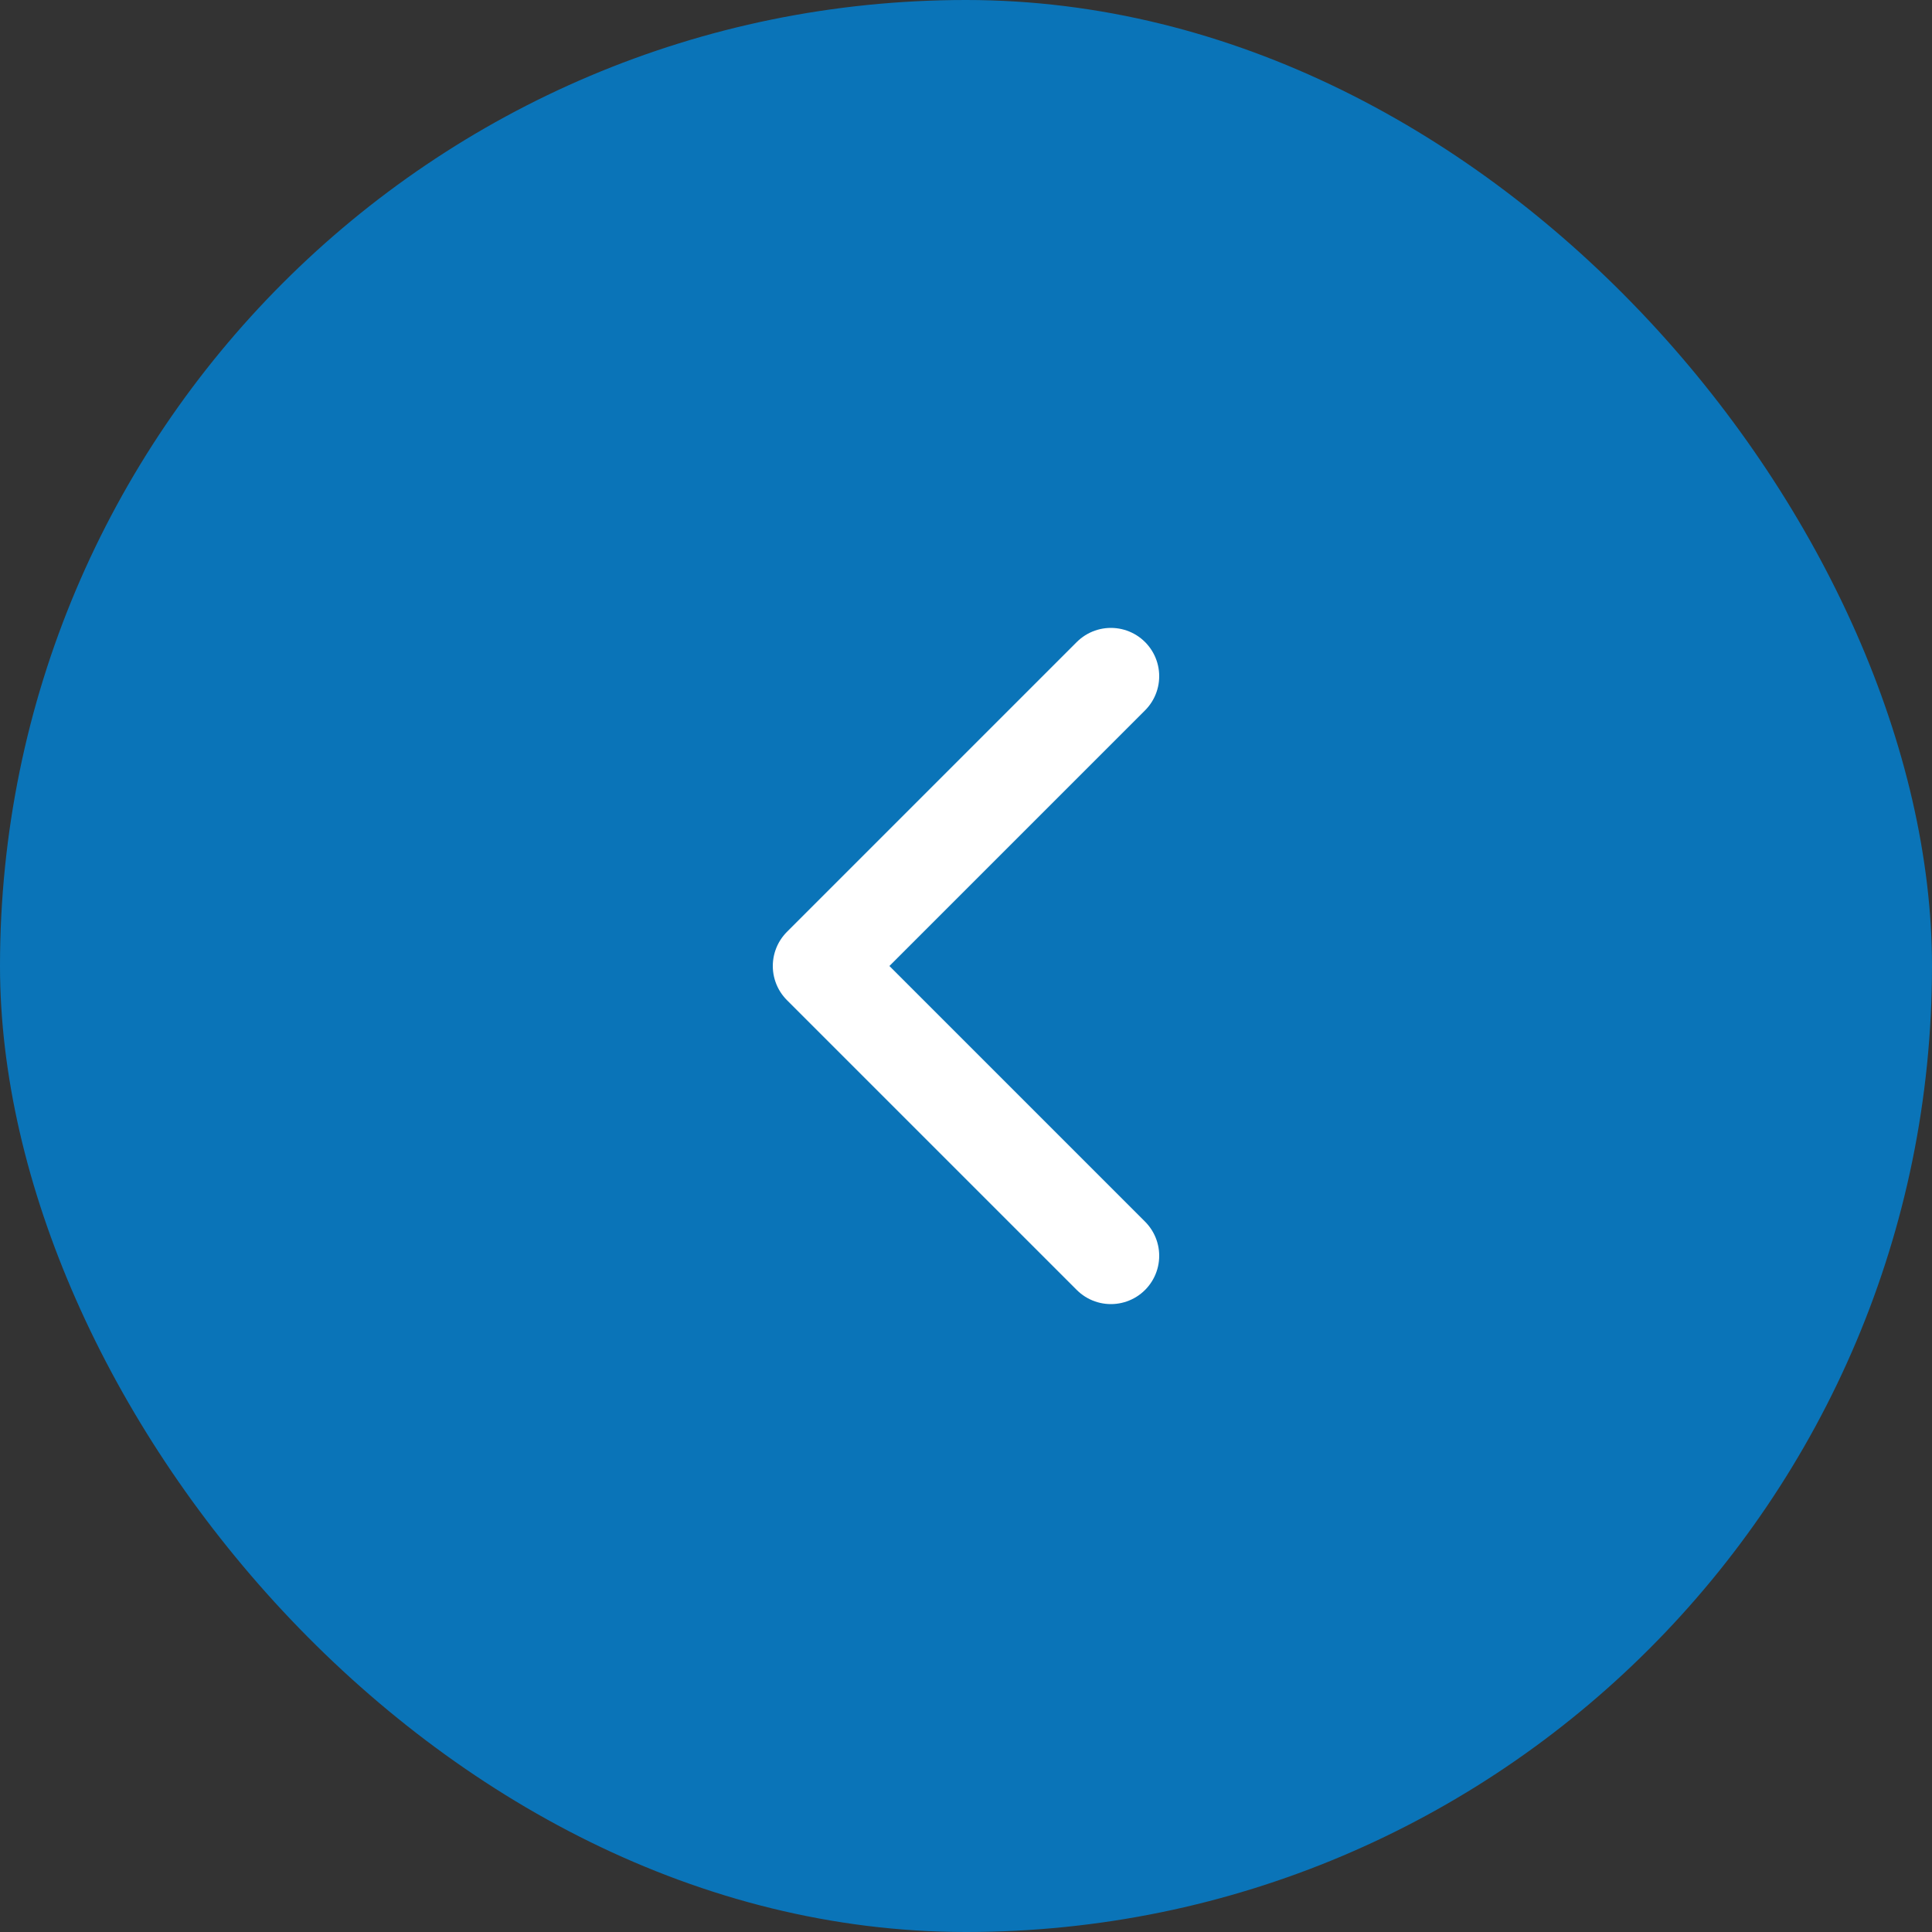
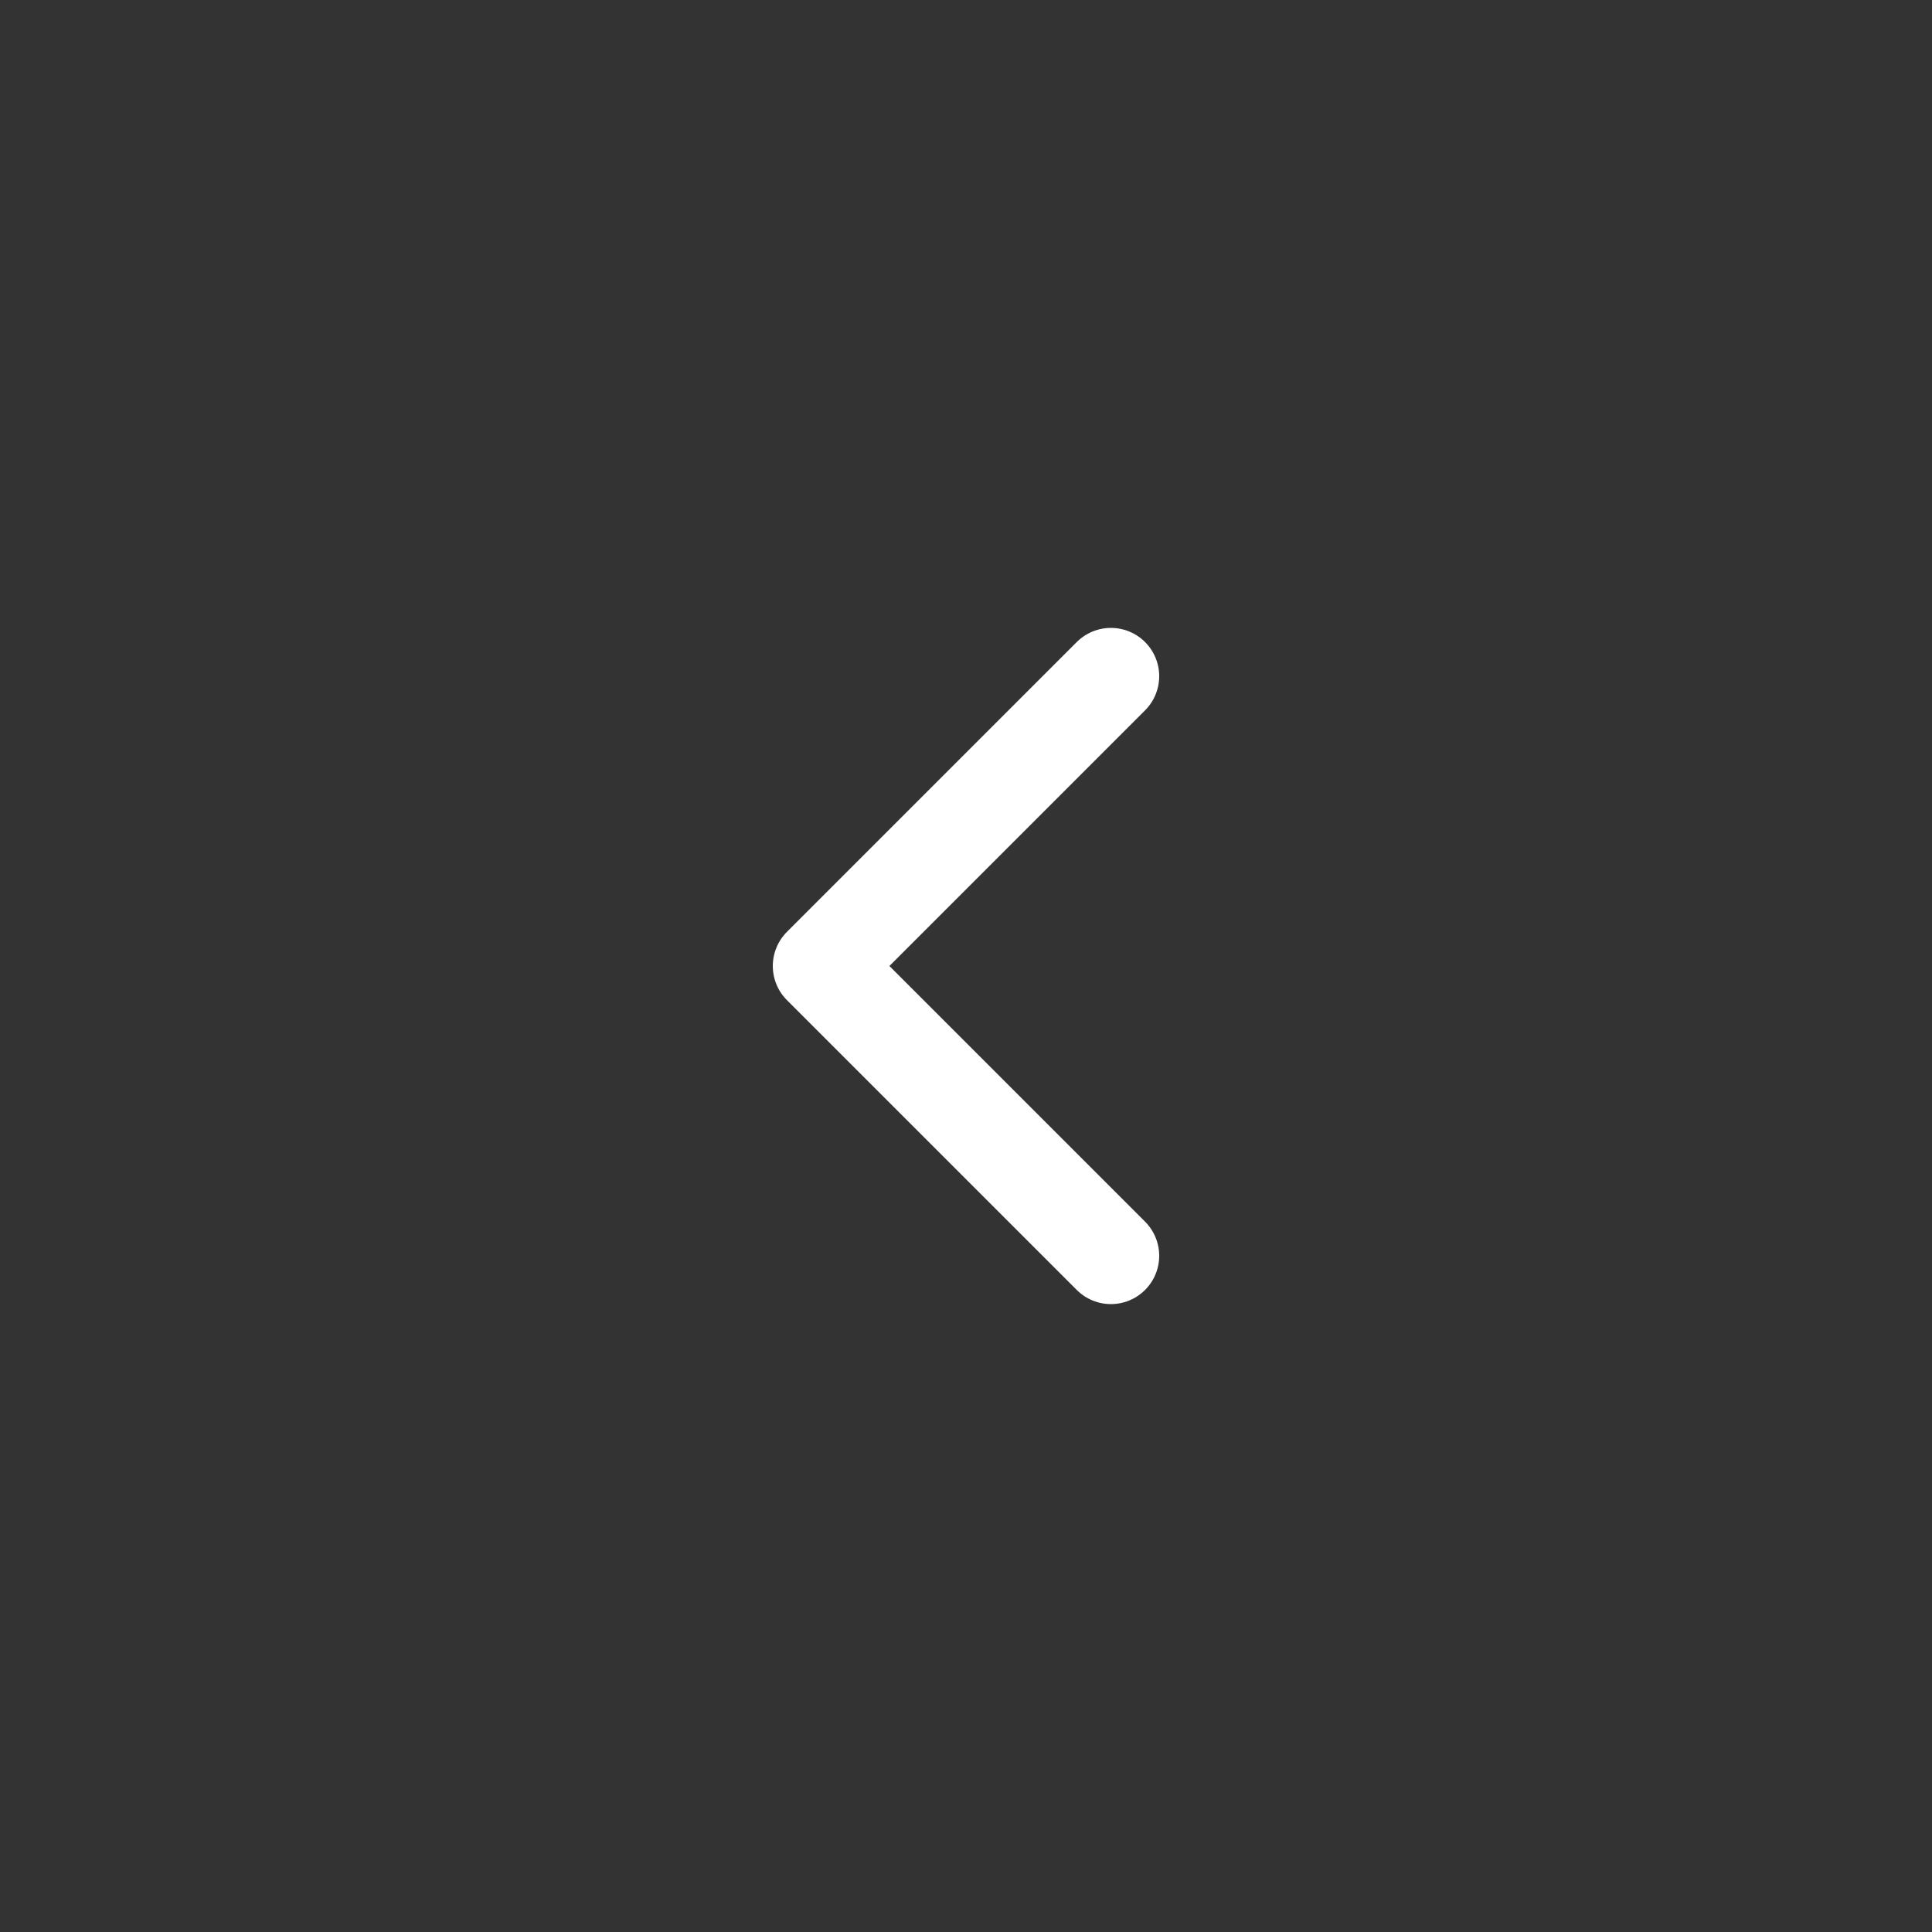
<svg xmlns="http://www.w3.org/2000/svg" width="40" height="40" viewBox="0 0 40 40" fill="none">
  <rect x="0" y="0" width="40" height="40" fill="#333333" stroke="none" />
-   <rect width="40" height="40" rx="20" fill="#0A74B8" />
  <path d="M23 26L17 20L23 14" stroke="white" stroke-width="2" stroke-linecap="round" stroke-linejoin="round" />
</svg>